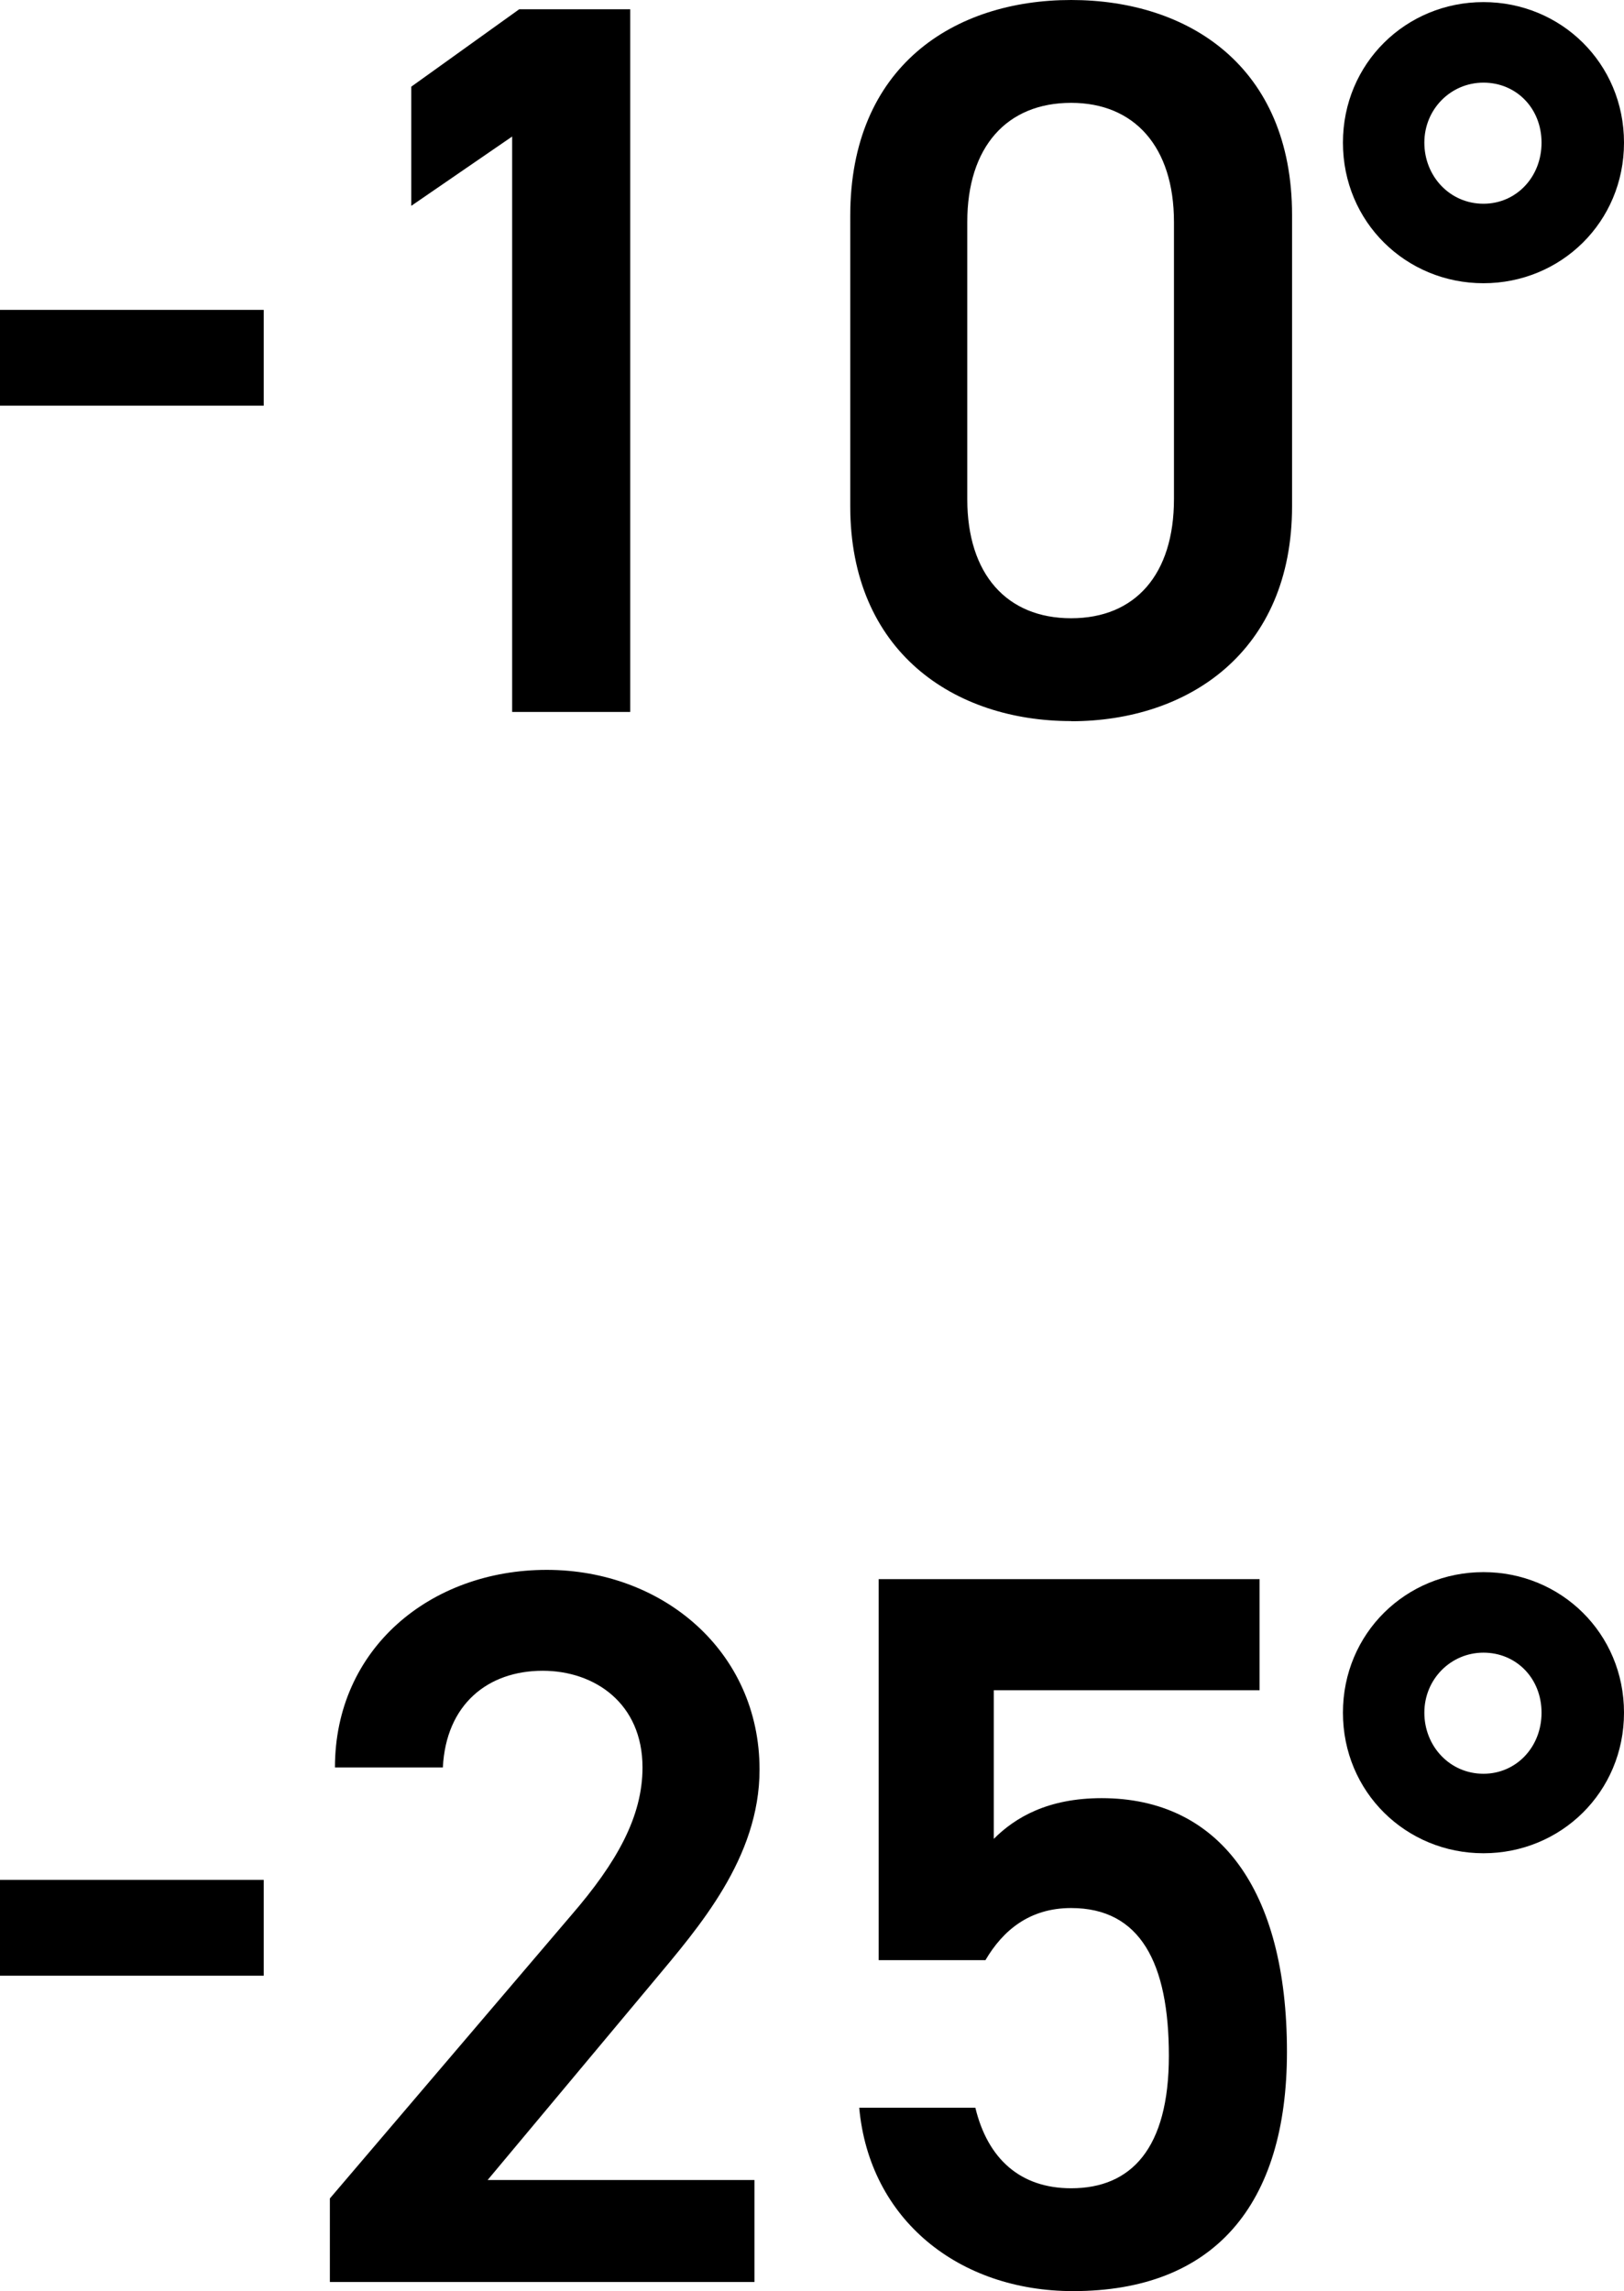
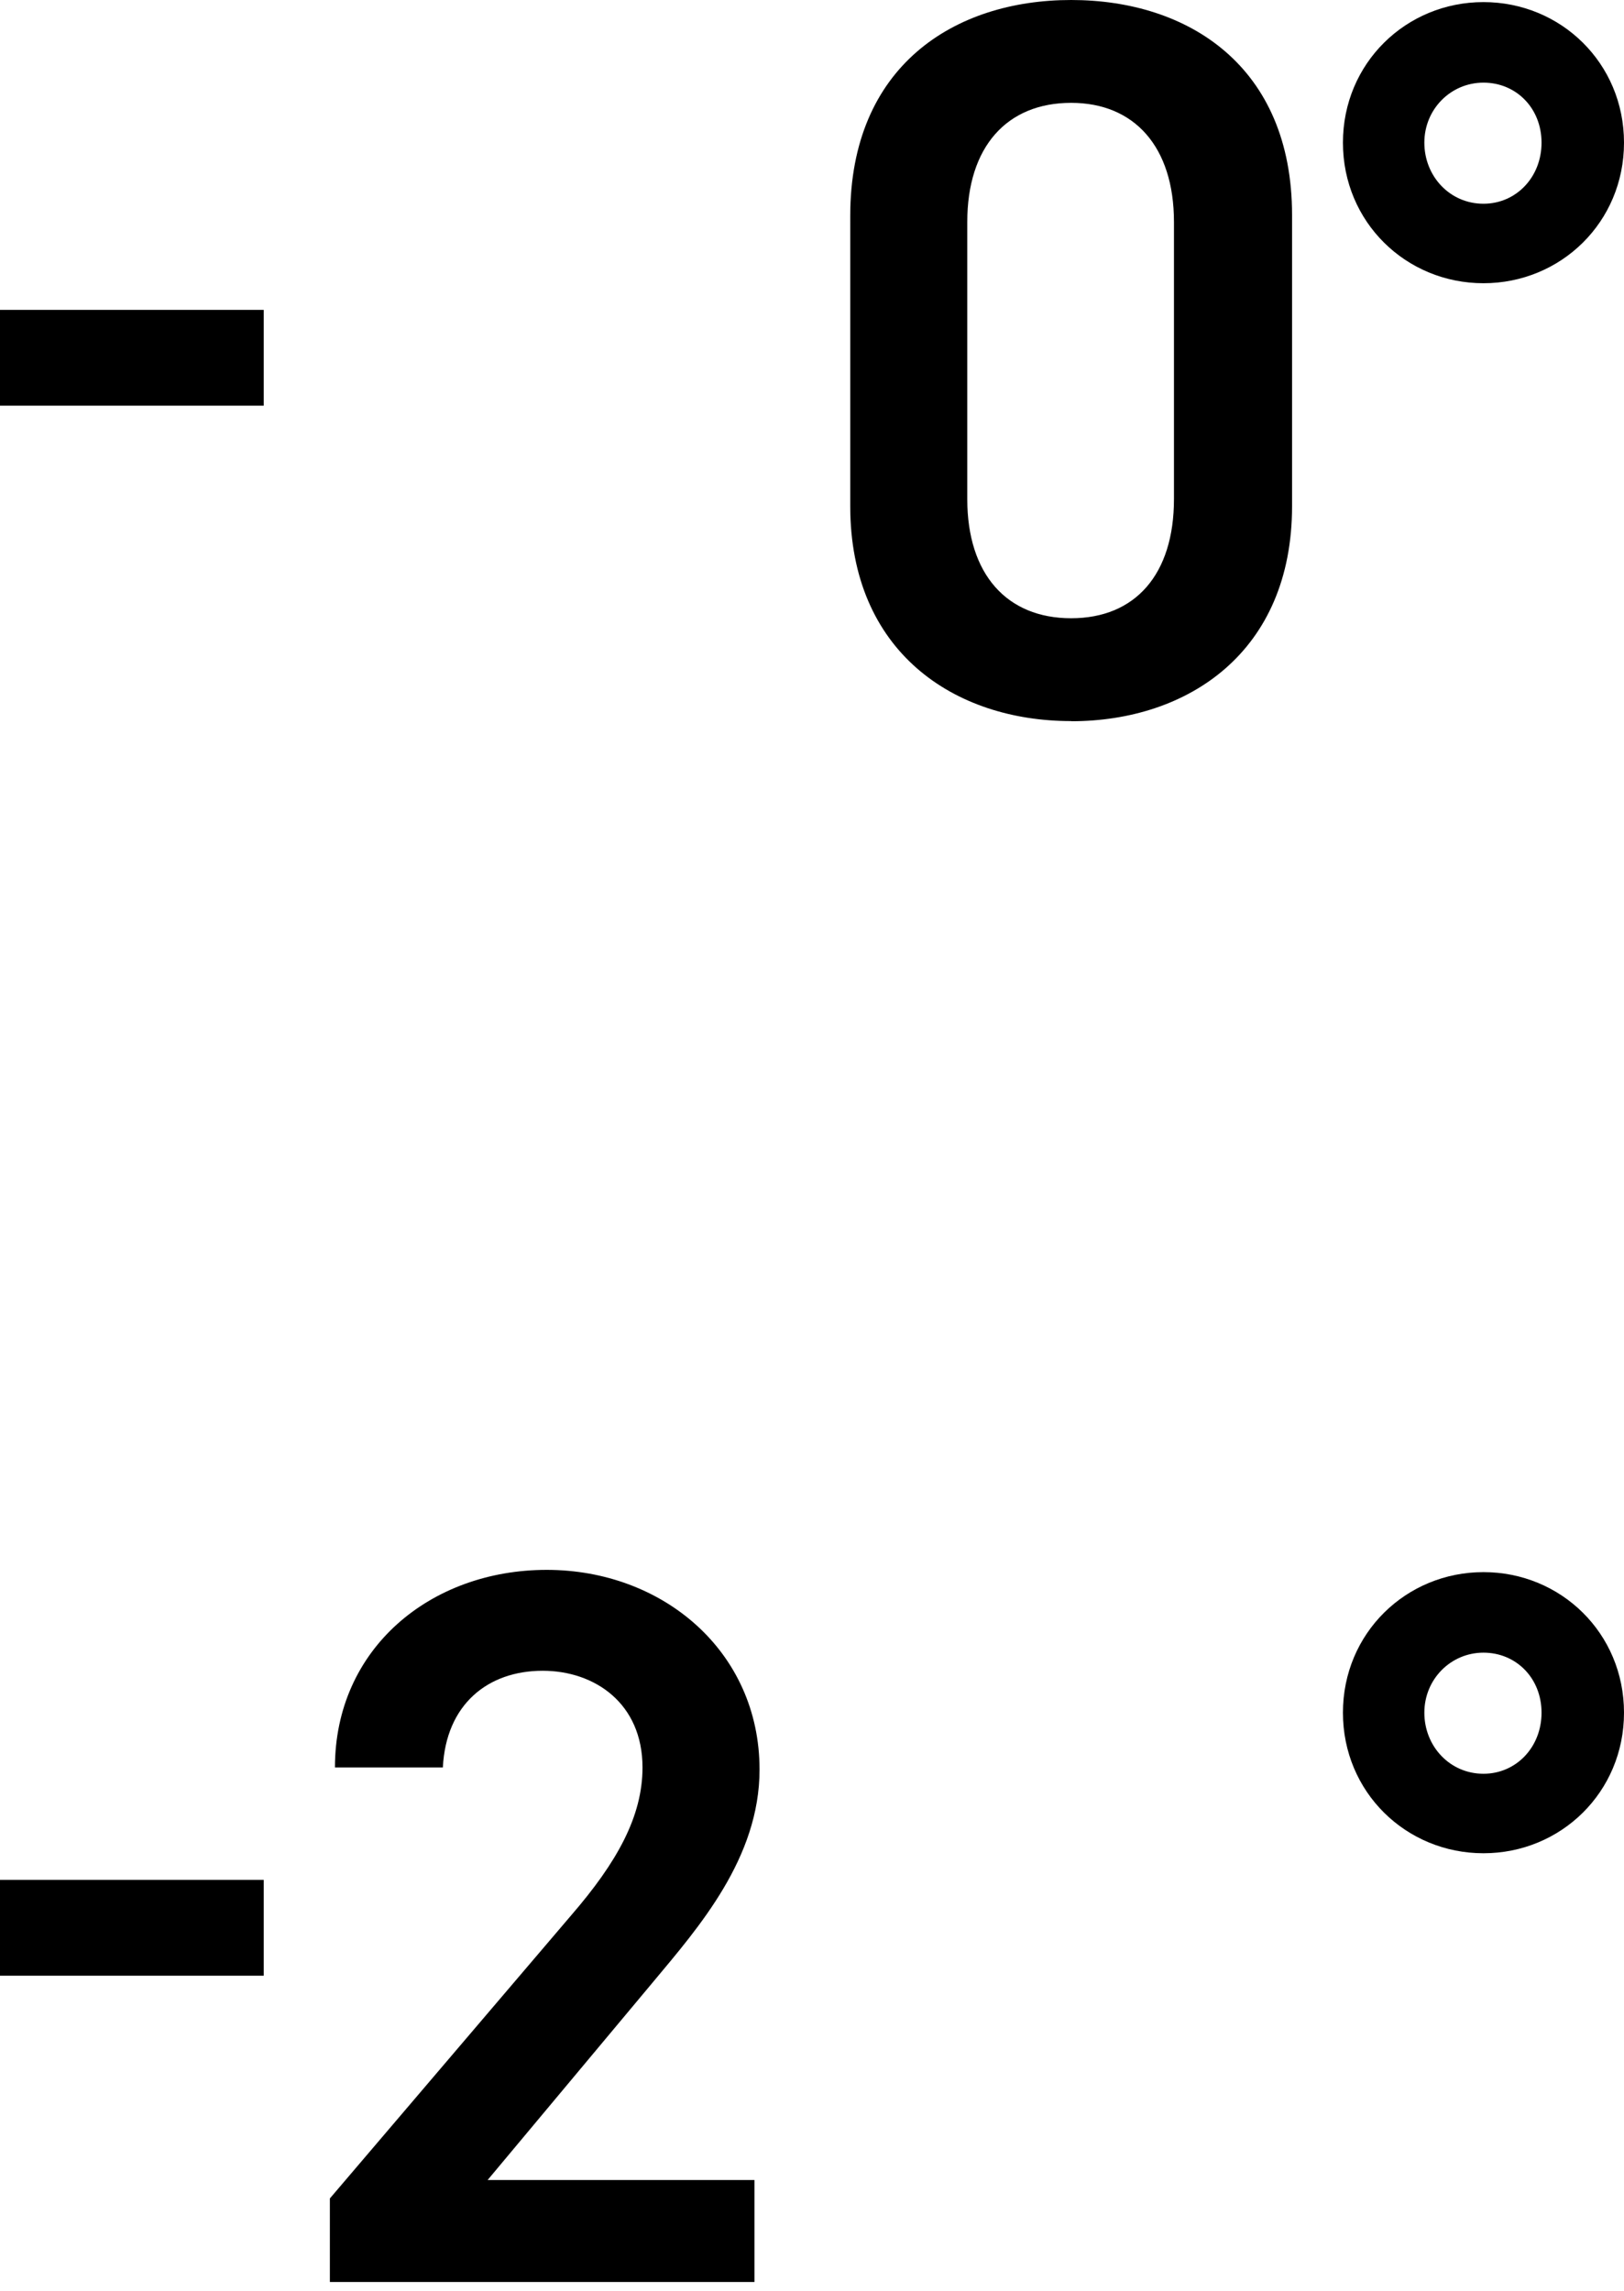
<svg xmlns="http://www.w3.org/2000/svg" id="_レイヤー_2" width="108.51" height="153.05" viewBox="0 0 108.51 153.05">
  <g id="_レイヤー_1-2">
    <path d="M0,20.7h17.62v6.4H0v-6.4Z" />
-     <path d="M42.11,47.56h-7.89V9.12l-6.74,4.63v-7.96l7.21-5.17h7.42v46.95Z" />
    <path d="M71.57,48.17c-7.82,0-14.76-4.63-14.76-14.36V14.42c0-10,6.94-14.42,14.76-14.42s14.76,4.42,14.76,14.36v19.46c0,9.73-6.94,14.36-14.76,14.36ZM71.57,6.87c-4.29,0-6.94,2.93-6.94,7.96v18.51c0,5.03,2.65,7.96,6.94,7.96s6.87-2.93,6.87-7.96V14.83c0-5.03-2.65-7.96-6.87-7.96Z" />
    <path d="M99.12.14c5.17,0,9.39,4.08,9.39,9.39s-4.22,9.39-9.39,9.39-9.39-4.08-9.39-9.39S93.95.14,99.12.14ZM99.12,13.61c2.18,0,3.88-1.77,3.88-4.08s-1.7-4.01-3.88-4.01-3.95,1.77-3.95,4.01,1.7,4.08,3.95,4.08Z" />
    <path d="M0,125.58h17.62v6.4H0v-6.4Z" />
    <path d="M50.41,152.44h-28.37v-5.58l16.13-18.92c3.06-3.54,4.76-6.6,4.76-9.87,0-4.29-3.2-6.46-6.67-6.46-3.67,0-6.46,2.25-6.67,6.46h-7.21c0-7.96,6.4-13.2,14.15-13.2s14.22,5.44,14.22,13.34c0,5.92-4.08,10.55-7.08,14.15l-11.09,13.27h17.83v6.8Z" />
-     <path d="M65.85,130.94h-7.14v-25.45h25.45v7.42h-17.76v9.93c1.43-1.43,3.61-2.72,7.21-2.72,7.82,0,12.38,6.06,12.38,16.94,0,10.27-4.9,15.99-14.29,15.99-7.62,0-13.61-4.76-14.29-12.25h7.76c.82,3.4,2.99,5.38,6.4,5.38,4.01,0,6.53-2.65,6.53-8.85s-1.91-9.87-6.53-9.87c-2.79,0-4.56,1.5-5.72,3.47Z" />
    <path d="M99.12,105.02c5.17,0,9.39,4.08,9.39,9.39s-4.22,9.39-9.39,9.39-9.39-4.08-9.39-9.39,4.22-9.39,9.39-9.39ZM99.12,118.49c2.18,0,3.88-1.77,3.88-4.08s-1.7-4.01-3.88-4.01-3.95,1.77-3.95,4.01,1.7,4.08,3.95,4.08Z" />
  </g>
</svg>